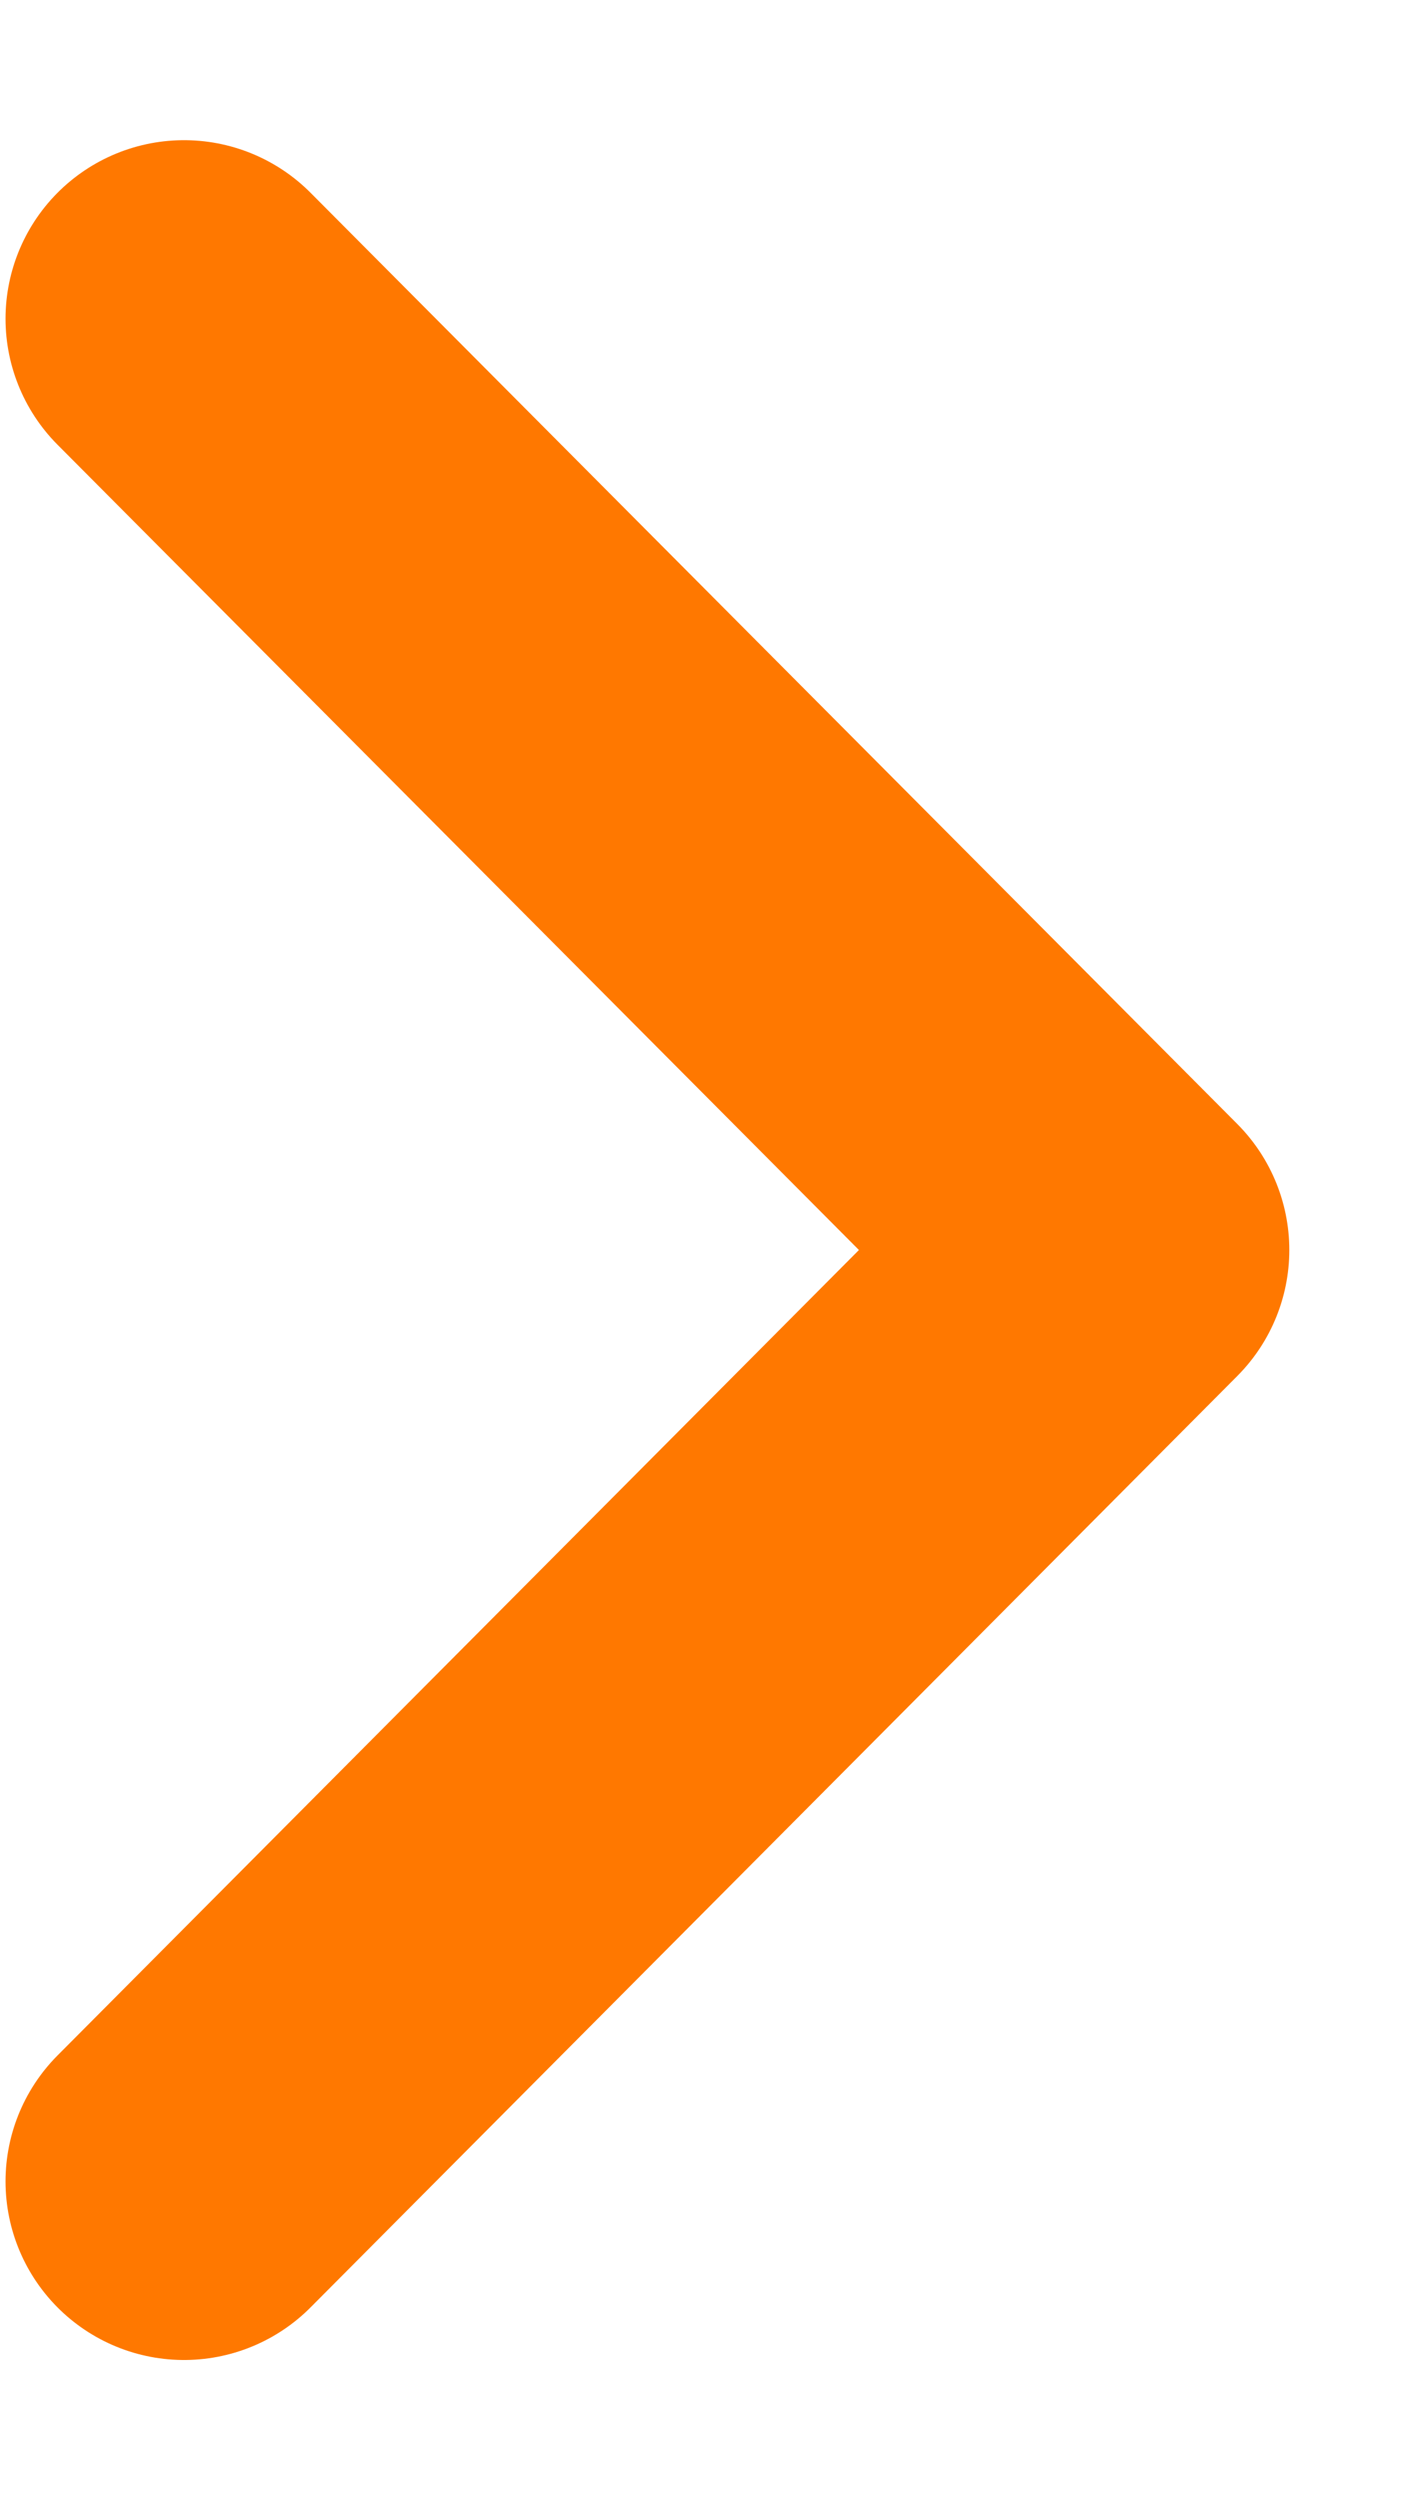
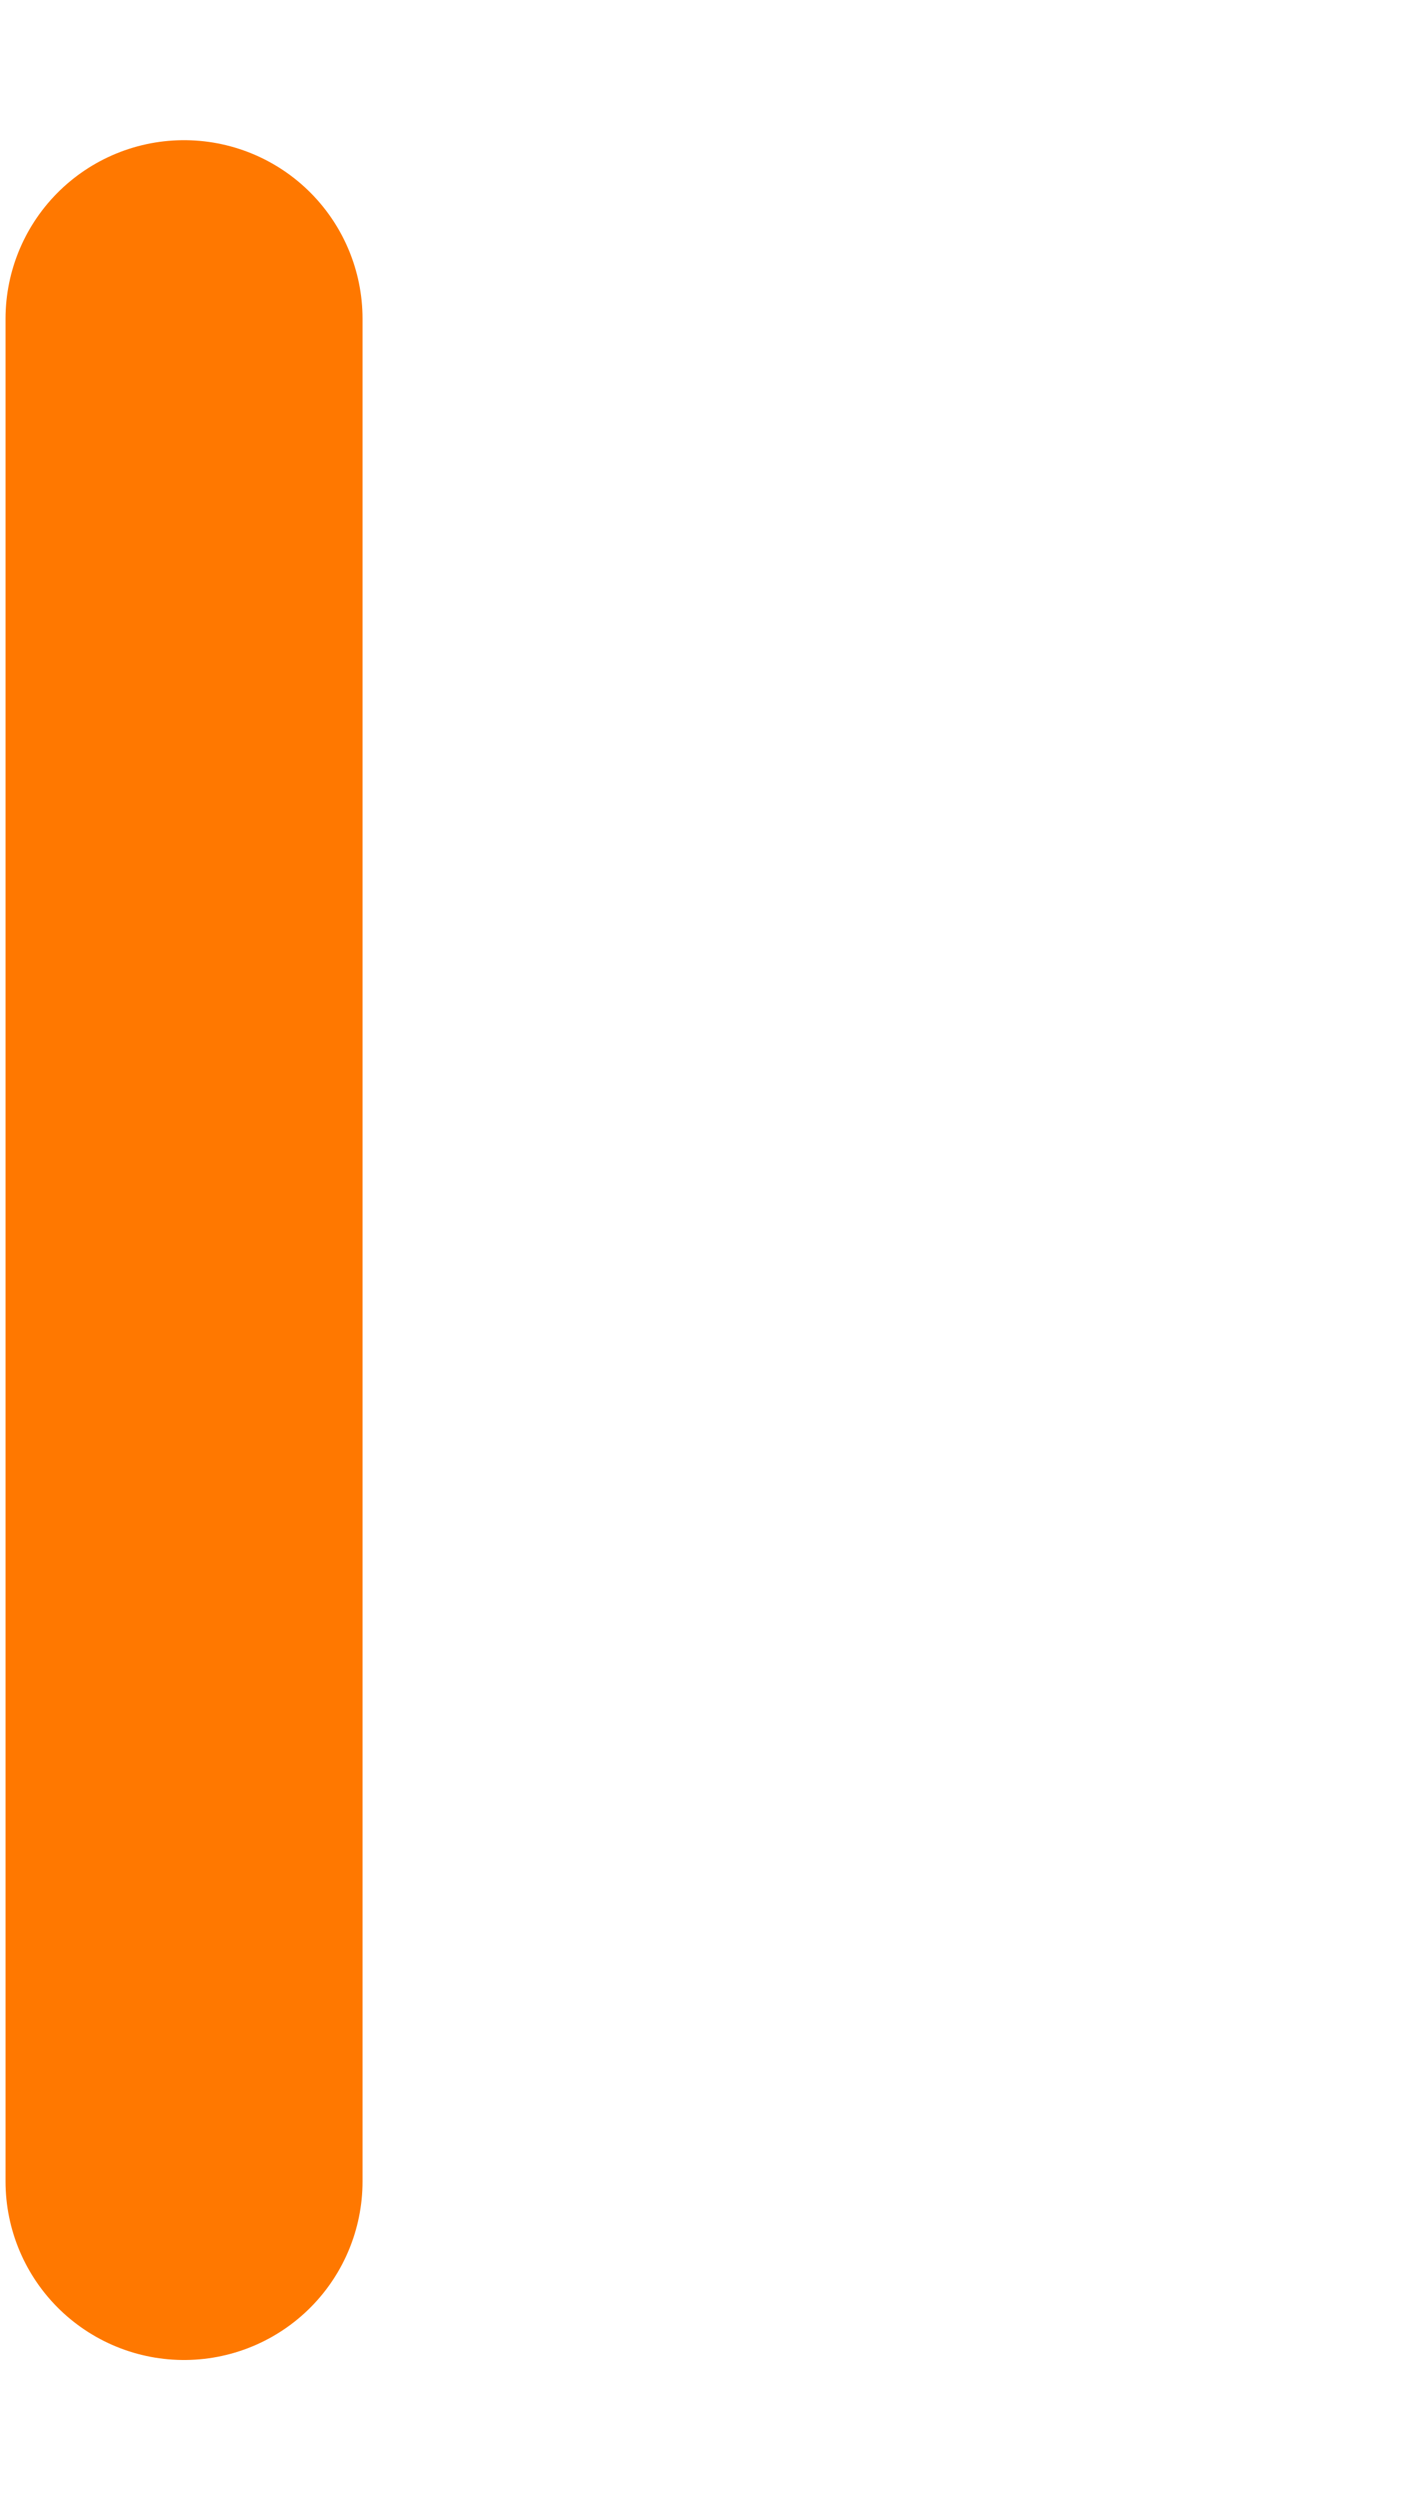
<svg xmlns="http://www.w3.org/2000/svg" width="8" height="14" viewBox="0 0 8 14" fill="none">
-   <path d="M1.031 12.216L6.223 7L1.031 1.785" stroke="#FF7800" stroke-width="2" stroke-linecap="round" stroke-linejoin="round" />
+   <path d="M1.031 12.216L1.031 1.785" stroke="#FF7800" stroke-width="2" stroke-linecap="round" stroke-linejoin="round" />
</svg>